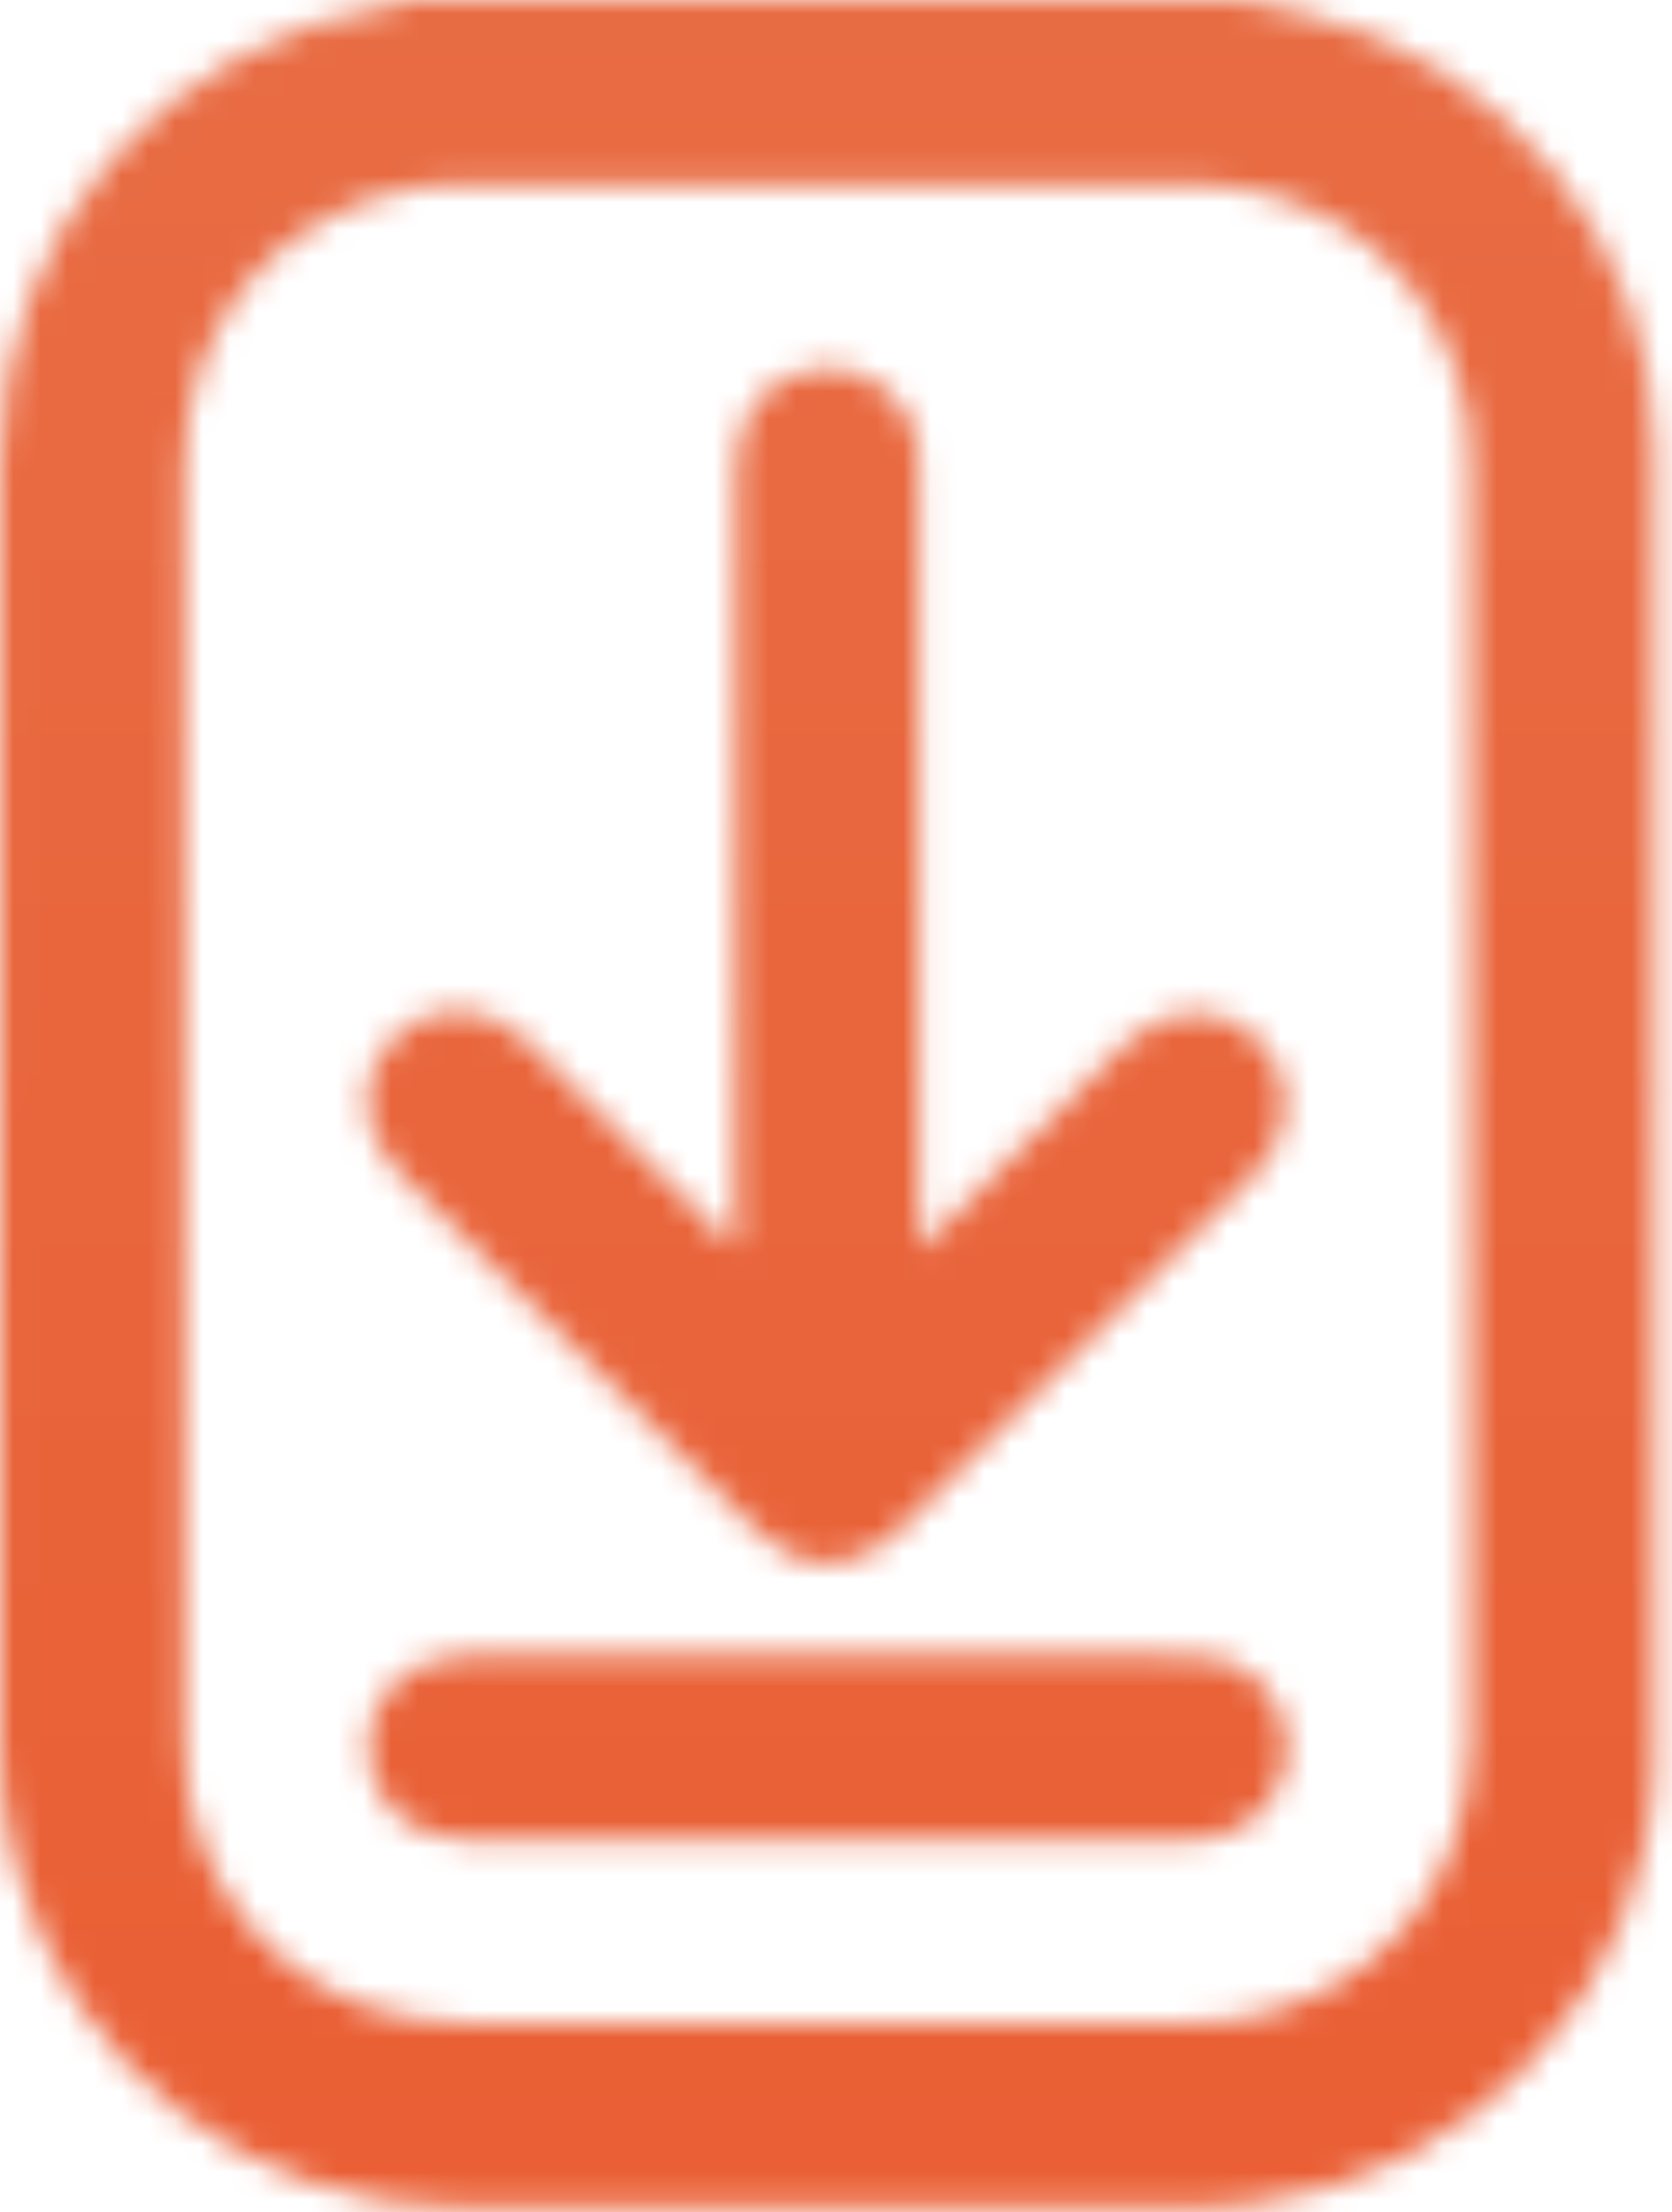
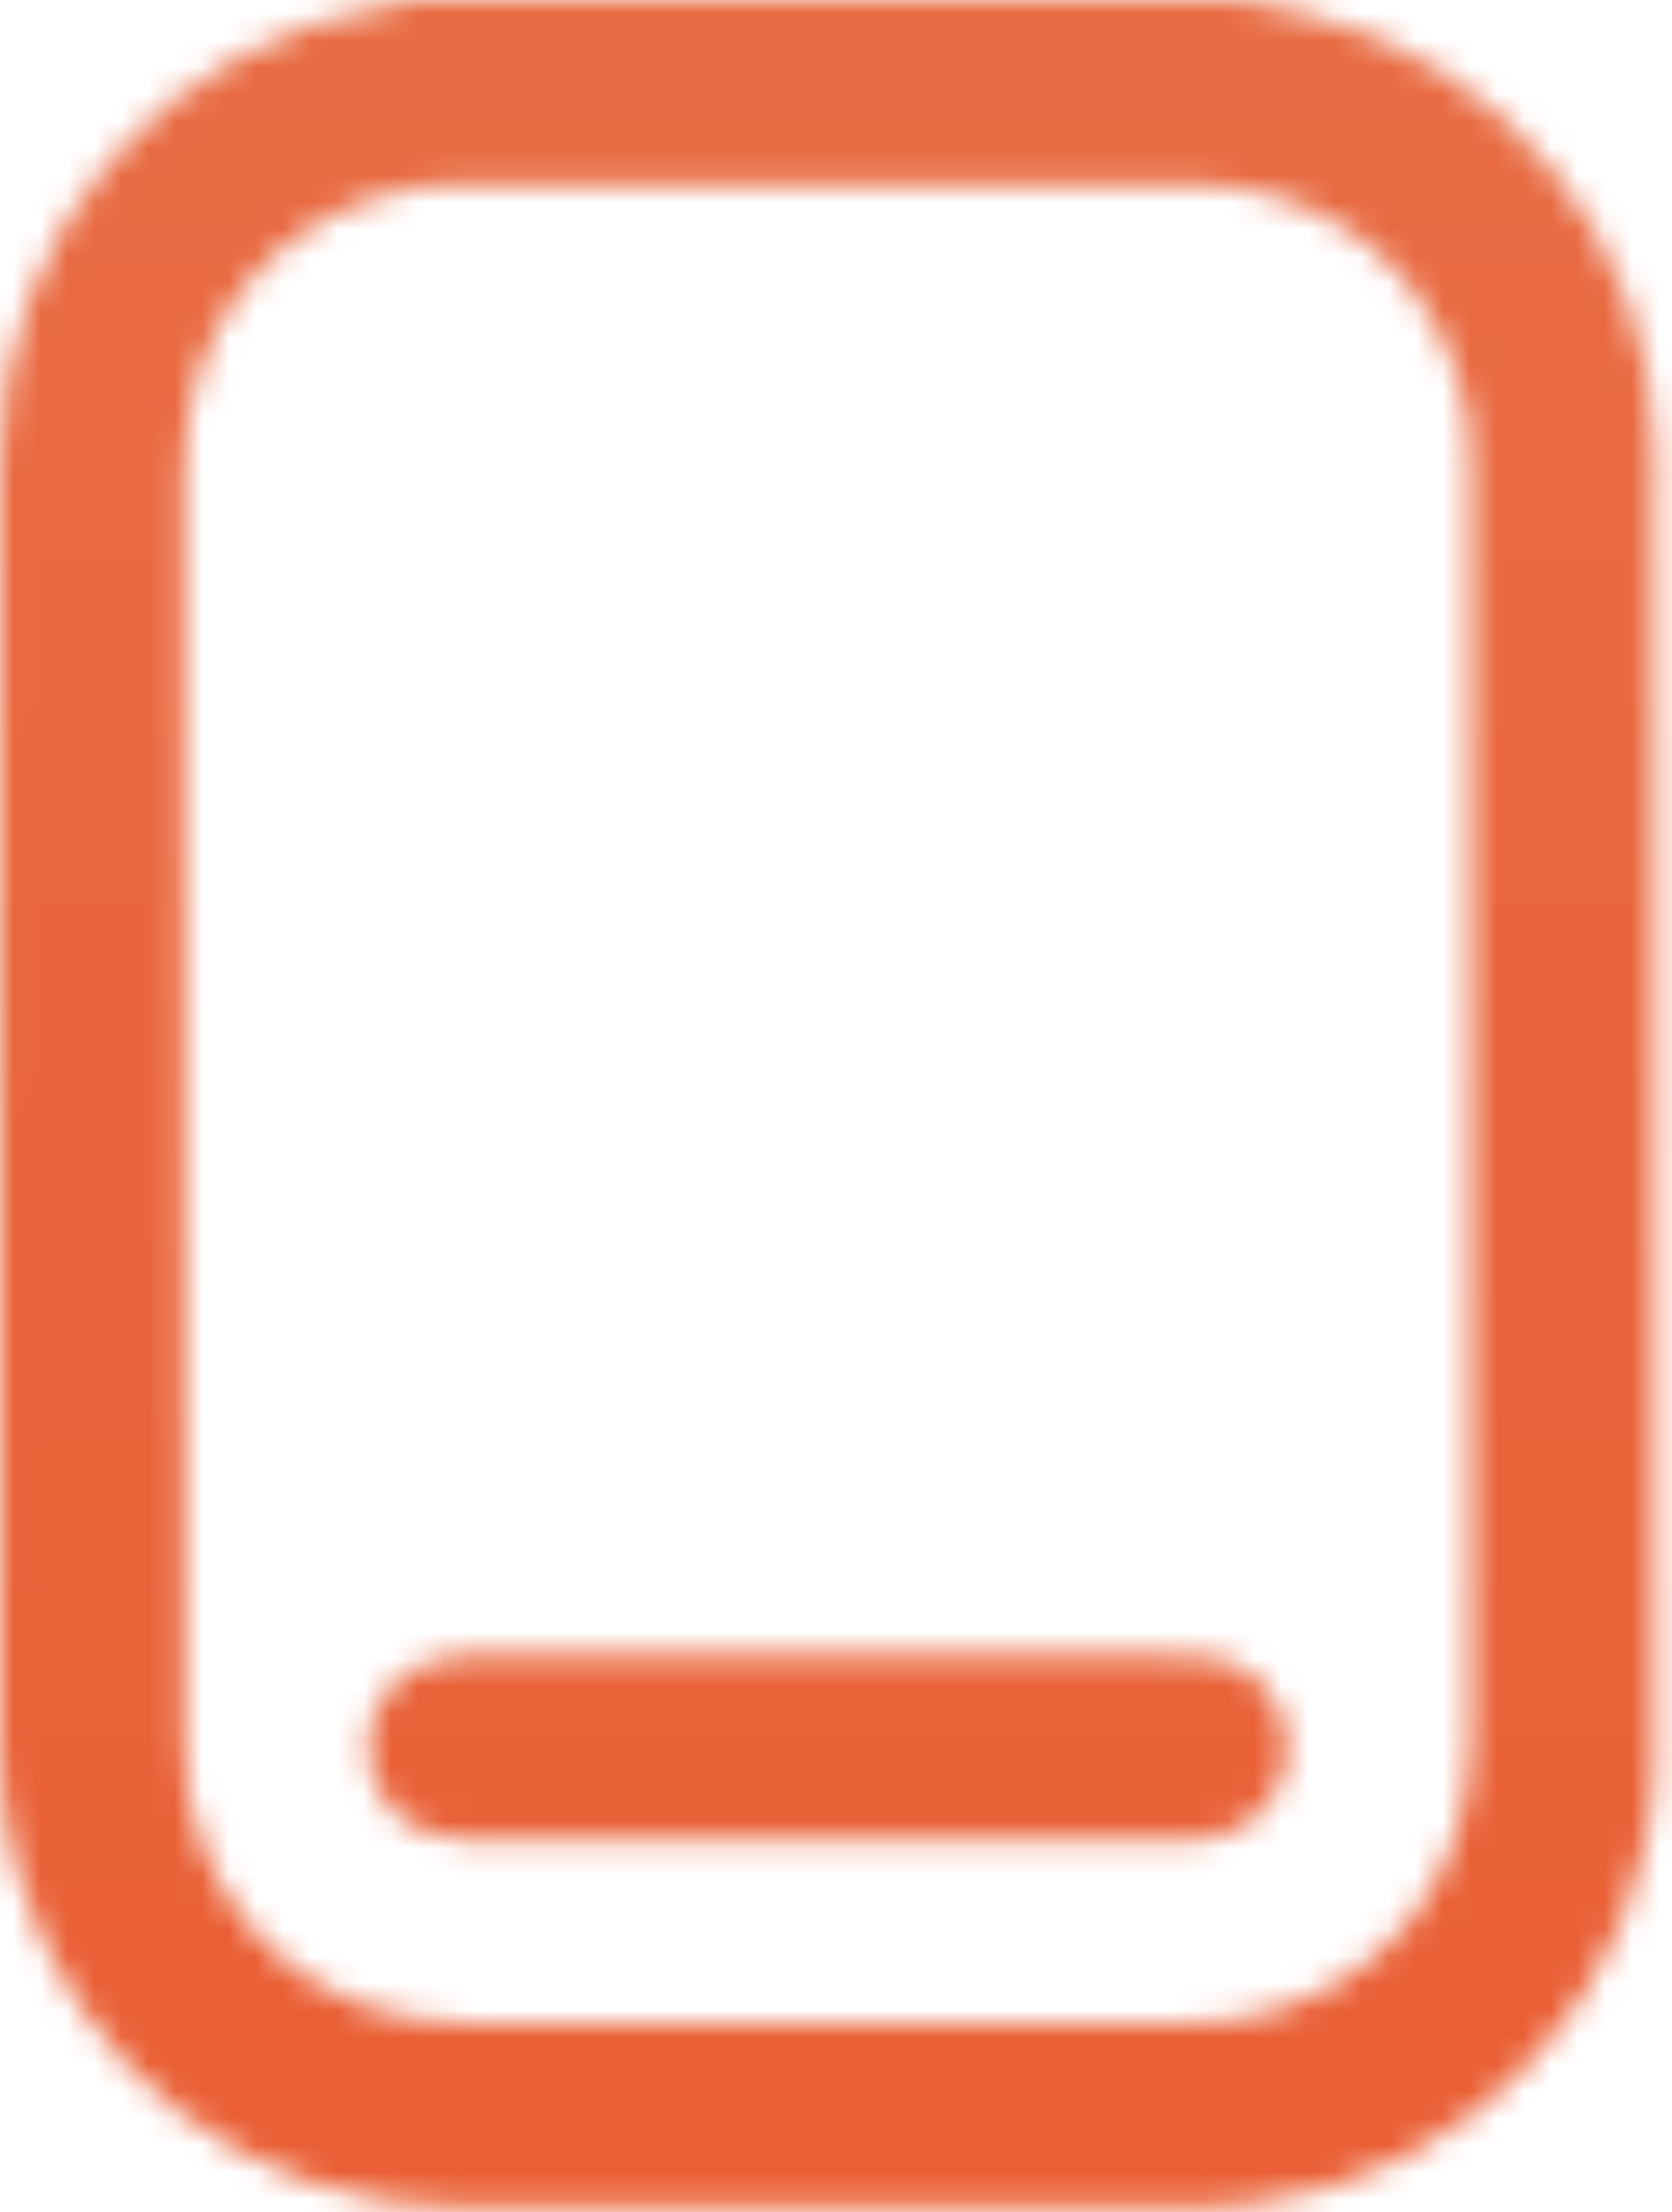
<svg xmlns="http://www.w3.org/2000/svg" width="62" height="82" viewBox="0 0 62 82" fill="none">
  <mask id="mask0_2965_1441" style="mask-type:alpha" maskUnits="userSpaceOnUse" x="0" y="0" width="62" height="82">
    <path d="M61.343 16.63C61.315 8.972 55.707 2.172 48.232 0.468C47.5 0.301 46.761 0.156 46.026 0H15.026C14.956 0.207 14.77 0.145 14.625 0.169C6.078 1.546 0.022 8.53 0.011 17.106C-0.01 32.975 0.007 48.847 0.004 64.717C0.004 66.214 0.188 67.687 0.583 69.133C2.646 76.684 9.271 81.788 17.104 81.81C26.157 81.833 35.212 81.818 44.264 81.81C44.954 81.81 45.646 81.75 46.334 81.675C54.656 80.766 61.306 73.575 61.34 65.201C61.409 49.012 61.402 32.822 61.343 16.632V16.63ZM54.532 64.45C54.53 69.819 51.143 73.908 45.932 74.856C45.334 74.965 44.713 74.978 44.104 74.98C35.158 74.987 26.21 74.995 17.264 74.98C11.97 74.972 7.889 71.553 6.958 66.361C6.836 65.686 6.84 64.984 6.84 64.292C6.832 56.49 6.836 48.687 6.836 40.886C6.836 33.003 6.826 25.123 6.84 17.241C6.851 11.959 10.292 7.865 15.473 6.945C16.045 6.842 16.639 6.836 17.224 6.834C26.197 6.827 35.171 6.817 44.145 6.834C49.417 6.845 53.514 10.302 54.423 15.487C54.532 16.111 54.532 16.76 54.532 17.396C54.539 33.08 54.541 48.764 54.532 64.448V64.45Z" fill="black" />
-     <path d="M34.082 46.295C34.409 45.985 34.601 45.812 34.784 45.629C37.099 43.314 39.408 40.992 41.731 38.686C43.228 37.2 45.324 37.159 46.705 38.564C48.053 39.935 48.004 42.037 46.556 43.489C42.12 47.937 37.68 52.382 33.23 56.815C31.679 58.359 29.685 58.355 28.139 56.811C23.671 52.356 19.21 47.895 14.755 43.427C13.254 41.921 13.204 39.848 14.605 38.449C15.998 37.061 18.071 37.125 19.583 38.628C21.924 40.954 24.254 43.295 26.59 45.627C26.774 45.81 26.966 45.983 27.175 46.178C27.385 45.868 27.284 45.573 27.284 45.298C27.291 35.98 27.286 26.665 27.293 17.347C27.293 15.28 28.403 13.93 30.293 13.659C32.072 13.403 33.849 14.772 34.045 16.559C34.086 16.929 34.08 17.302 34.08 17.676C34.08 26.887 34.08 36.098 34.08 45.306V46.293L34.082 46.295Z" fill="black" />
    <path d="M30.765 61.361C35.267 61.361 39.767 61.355 44.269 61.366C45.817 61.37 47.083 62.288 47.553 63.694C48.014 65.073 47.551 66.575 46.385 67.478C45.725 67.988 44.965 68.191 44.147 68.191C35.171 68.193 26.197 68.202 17.221 68.187C15.171 68.183 13.646 66.701 13.632 64.787C13.617 62.837 15.165 61.366 17.264 61.364C21.766 61.357 26.266 61.364 30.767 61.364L30.765 61.361Z" fill="black" />
  </mask>
  <g mask="url(#mask0_2965_1441)">
    <rect x="-17.512" y="-20.075" width="90.335" height="119.806" fill="url(#paint0_linear_2965_1441)" />
  </g>
  <defs>
    <linearGradient id="paint0_linear_2965_1441" x1="27.656" y1="-20.075" x2="27.656" y2="99.732" gradientUnits="userSpaceOnUse">
      <stop stop-color="#E86F47" />
      <stop offset="1" stop-color="#EA5C31" />
    </linearGradient>
  </defs>
</svg>